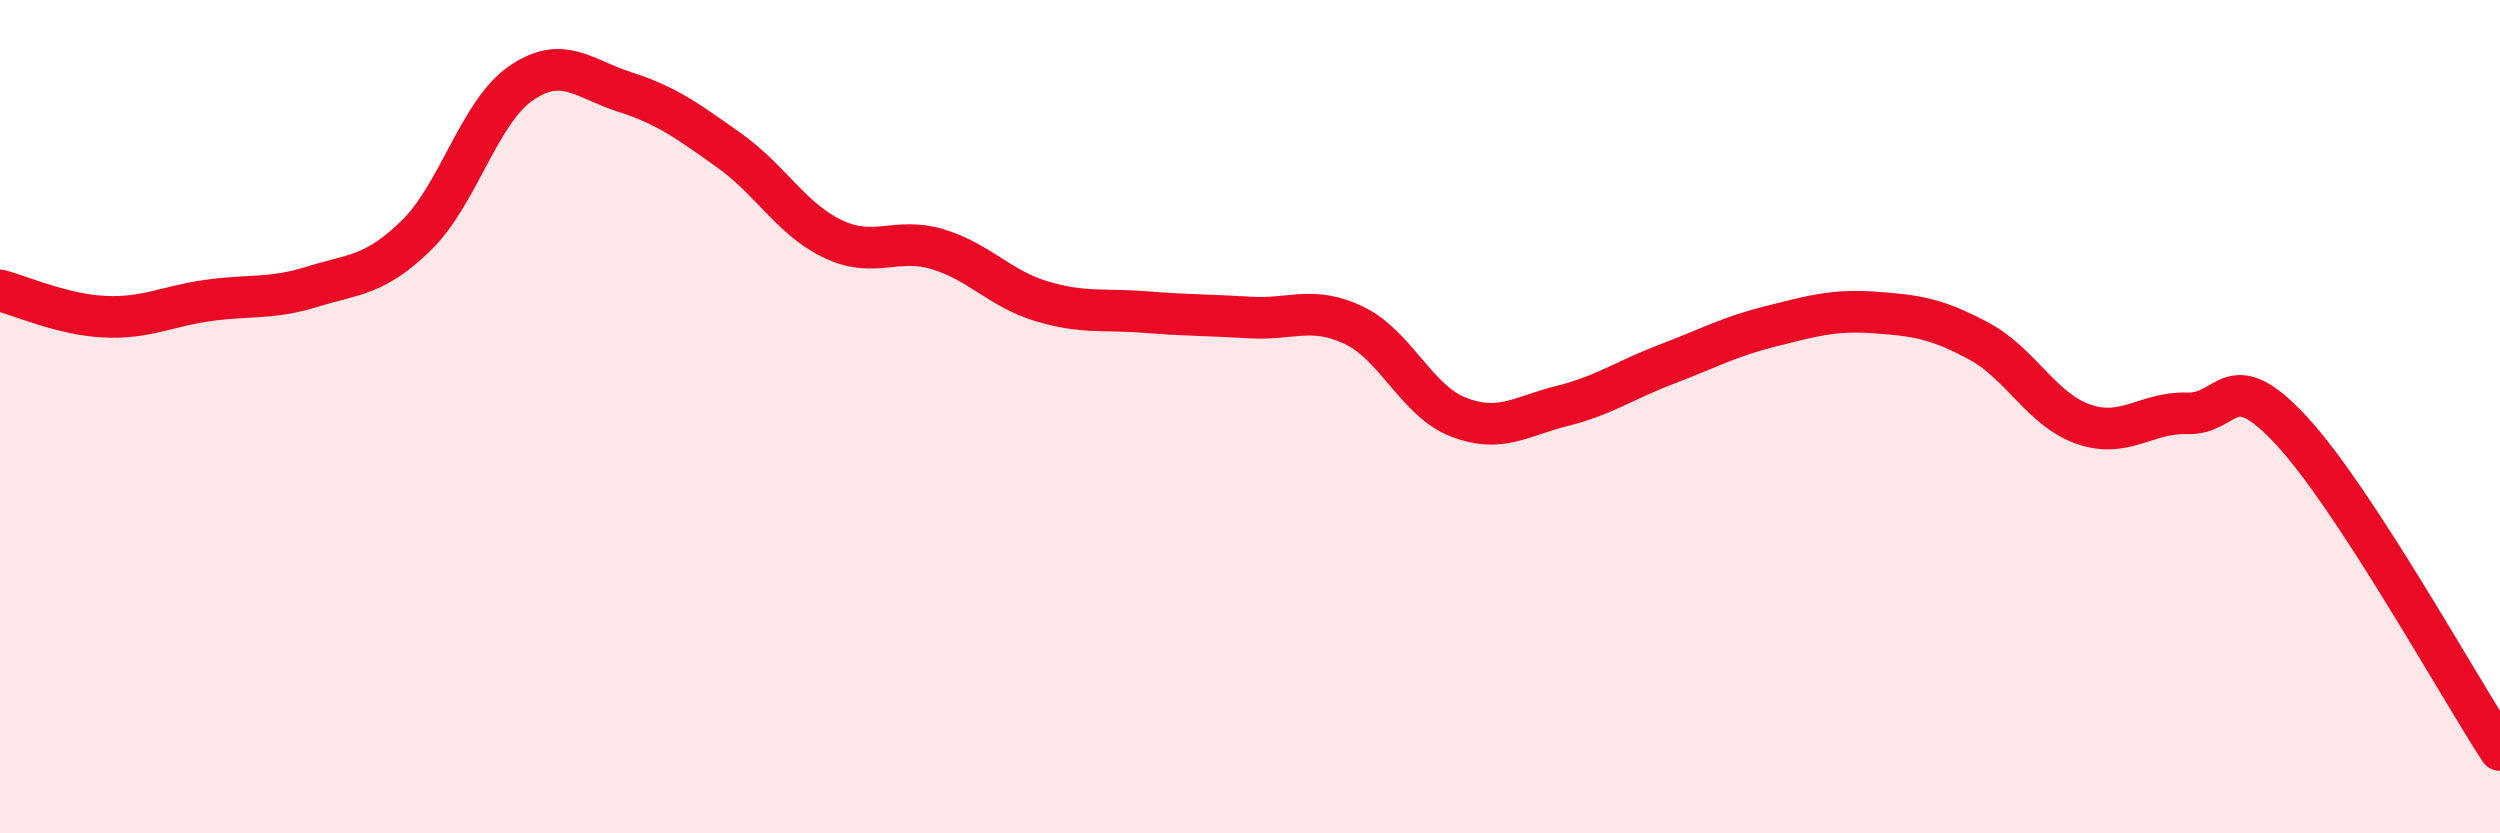
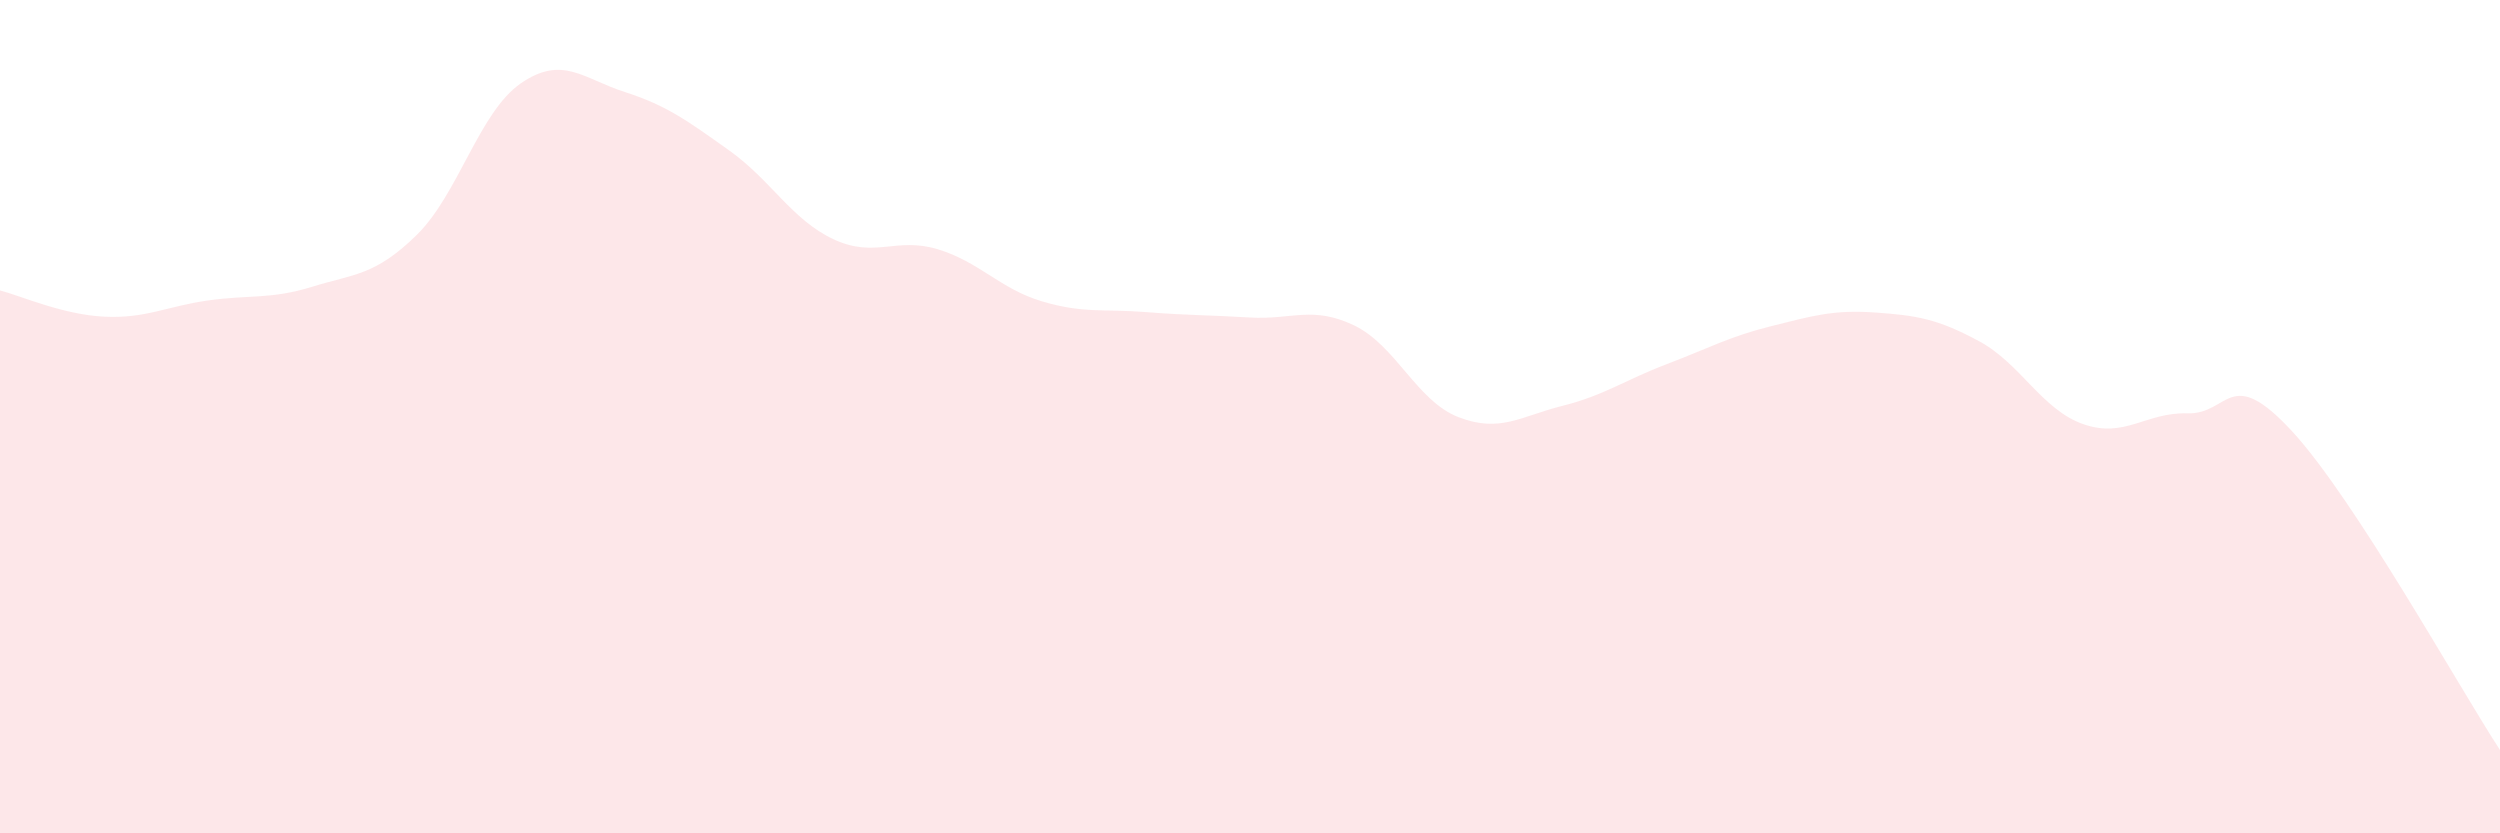
<svg xmlns="http://www.w3.org/2000/svg" width="60" height="20" viewBox="0 0 60 20">
  <path d="M 0,6.97 C 0.5,7.1 1.5,7.55 2.5,7.6 C 3.5,7.65 4,7.35 5,7.21 C 6,7.07 6.5,7.19 7.5,6.88 C 8.5,6.57 9,6.62 10,5.64 C 11,4.66 11.5,2.69 12.5,2 C 13.5,1.31 14,1.89 15,2.21 C 16,2.53 16.5,2.9 17.5,3.61 C 18.5,4.32 19,5.27 20,5.74 C 21,6.21 21.5,5.68 22.5,5.98 C 23.5,6.28 24,6.93 25,7.23 C 26,7.53 26.5,7.41 27.5,7.49 C 28.5,7.57 29,7.56 30,7.62 C 31,7.68 31.5,7.33 32.5,7.81 C 33.5,8.29 34,9.62 35,10.01 C 36,10.4 36.5,9.99 37.5,9.74 C 38.5,9.49 39,9.12 40,8.74 C 41,8.36 41.5,8.08 42.5,7.83 C 43.5,7.58 44,7.43 45,7.5 C 46,7.57 46.5,7.65 47.5,8.19 C 48.5,8.73 49,9.83 50,10.18 C 51,10.53 51.5,9.89 52.5,9.92 C 53.5,9.95 53.5,8.72 55,10.34 C 56.5,11.96 59,16.47 60,18L60 20L0 20Z" fill="#EB0A25" opacity="0.1" stroke-linecap="round" stroke-linejoin="round" />
-   <path d="M 0,6.97 C 0.5,7.1 1.5,7.55 2.5,7.6 C 3.5,7.65 4,7.35 5,7.21 C 6,7.07 6.5,7.19 7.5,6.88 C 8.5,6.57 9,6.62 10,5.64 C 11,4.66 11.5,2.69 12.5,2 C 13.5,1.31 14,1.89 15,2.21 C 16,2.53 16.5,2.9 17.5,3.61 C 18.5,4.32 19,5.27 20,5.74 C 21,6.21 21.5,5.68 22.5,5.98 C 23.5,6.28 24,6.93 25,7.23 C 26,7.53 26.5,7.41 27.5,7.49 C 28.5,7.57 29,7.56 30,7.62 C 31,7.68 31.5,7.33 32.5,7.81 C 33.5,8.29 34,9.62 35,10.01 C 36,10.4 36.5,9.99 37.5,9.74 C 38.5,9.49 39,9.12 40,8.74 C 41,8.36 41.5,8.08 42.5,7.83 C 43.5,7.58 44,7.43 45,7.5 C 46,7.57 46.5,7.65 47.5,8.19 C 48.5,8.73 49,9.83 50,10.18 C 51,10.53 51.5,9.89 52.5,9.92 C 53.5,9.95 53.5,8.72 55,10.34 C 56.5,11.96 59,16.47 60,18" stroke="#EB0A25" stroke-width="1" fill="none" stroke-linecap="round" stroke-linejoin="round" />
</svg>